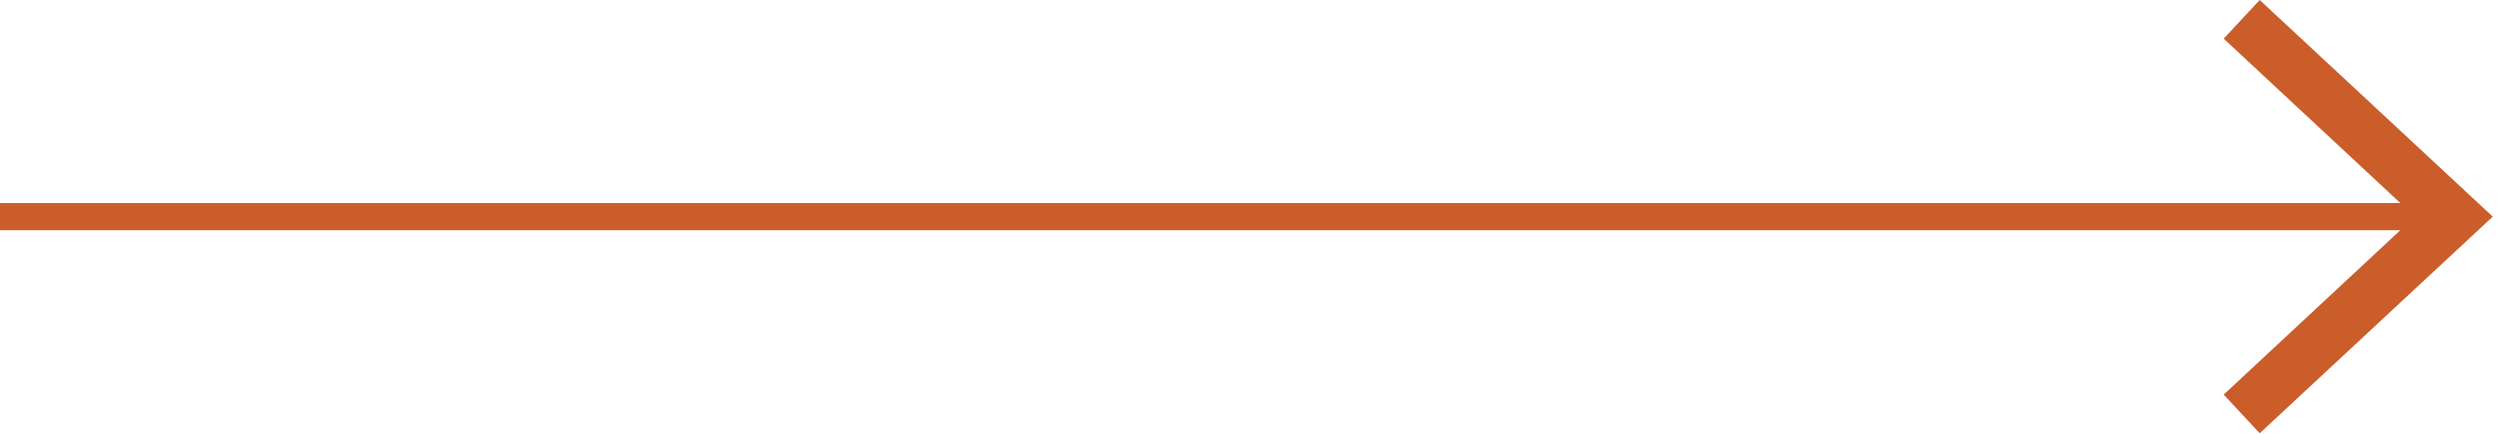
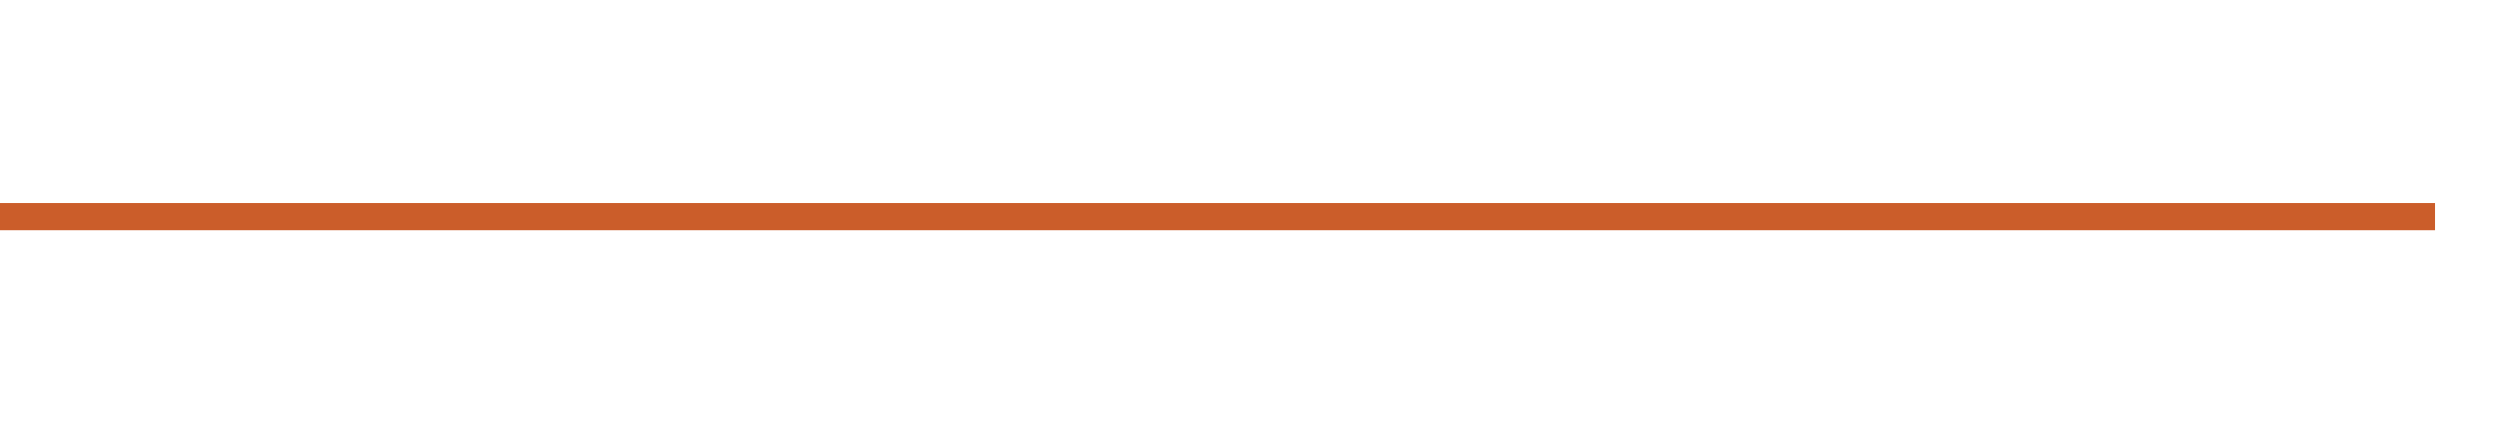
<svg xmlns="http://www.w3.org/2000/svg" width="92" height="16" viewBox="0 0 92 16" fill="none">
  <path d="M0 7.972H89.609" stroke="#CB5D2A" stroke-miterlimit="10" />
-   <path d="M83.157 15.944L81.832 14.521L88.869 7.972L81.832 1.423L83.157 0L91.734 7.972L83.157 15.944Z" fill="#CB5D2A" />
</svg>